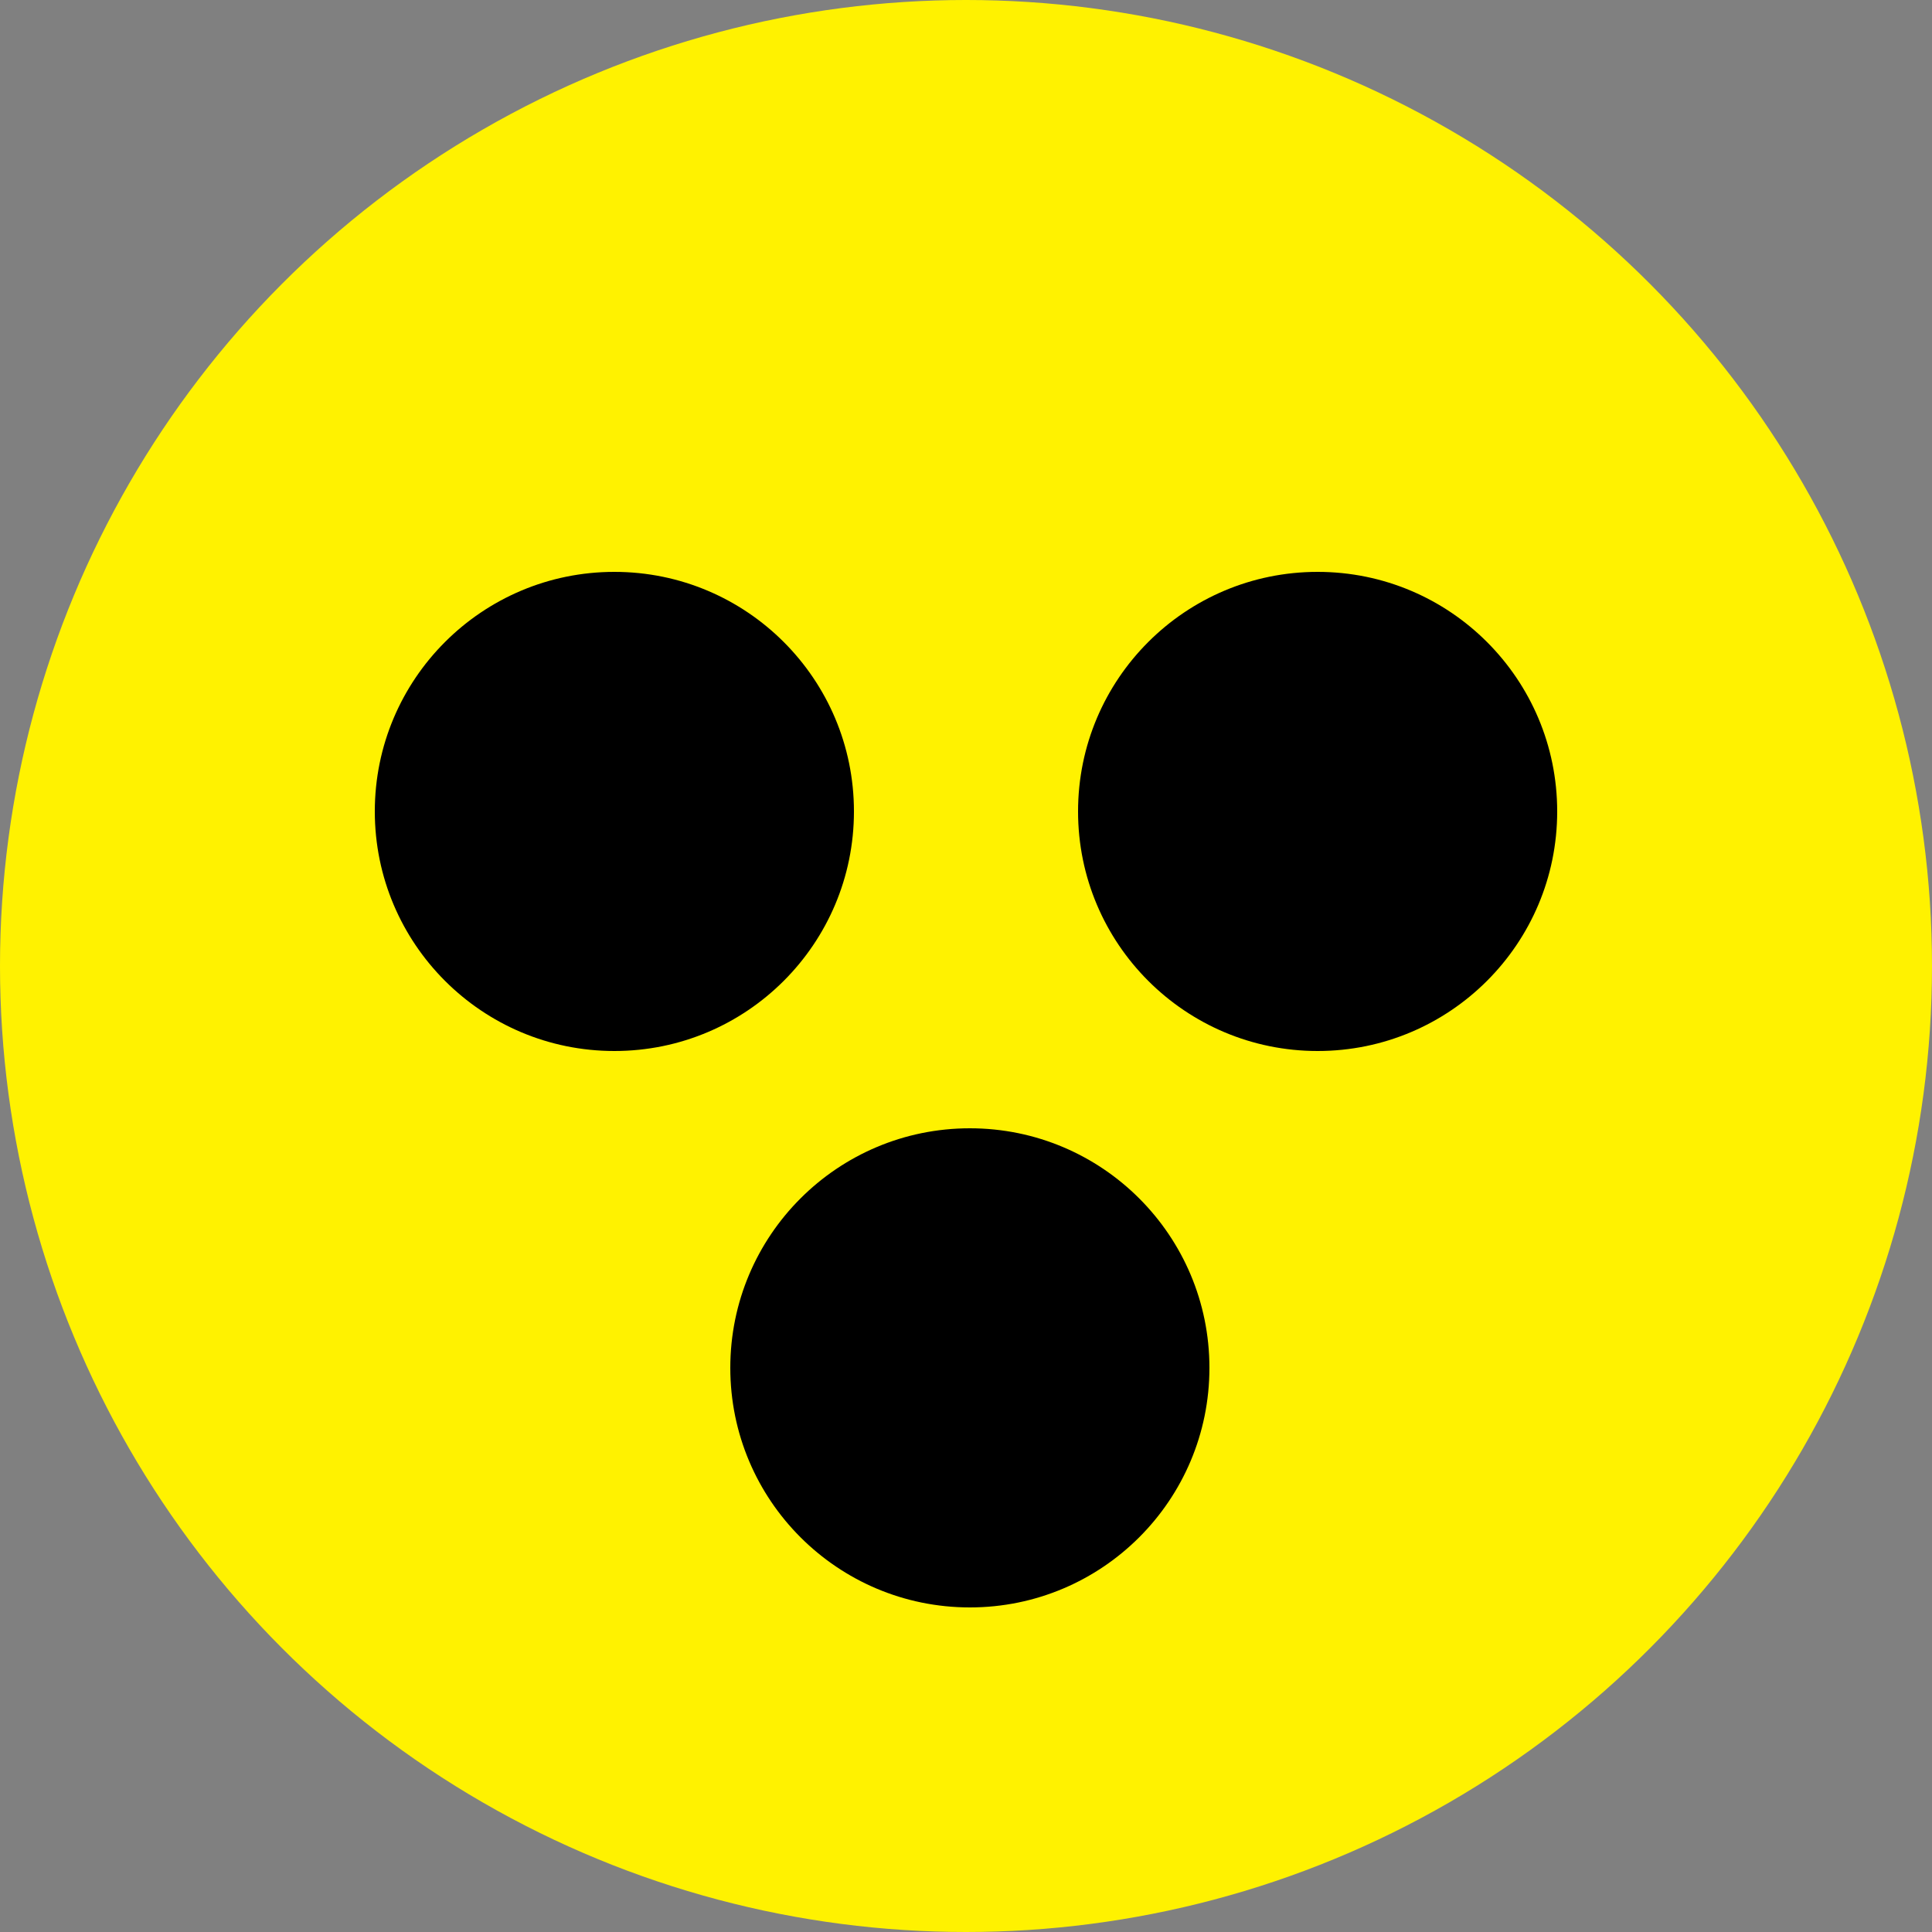
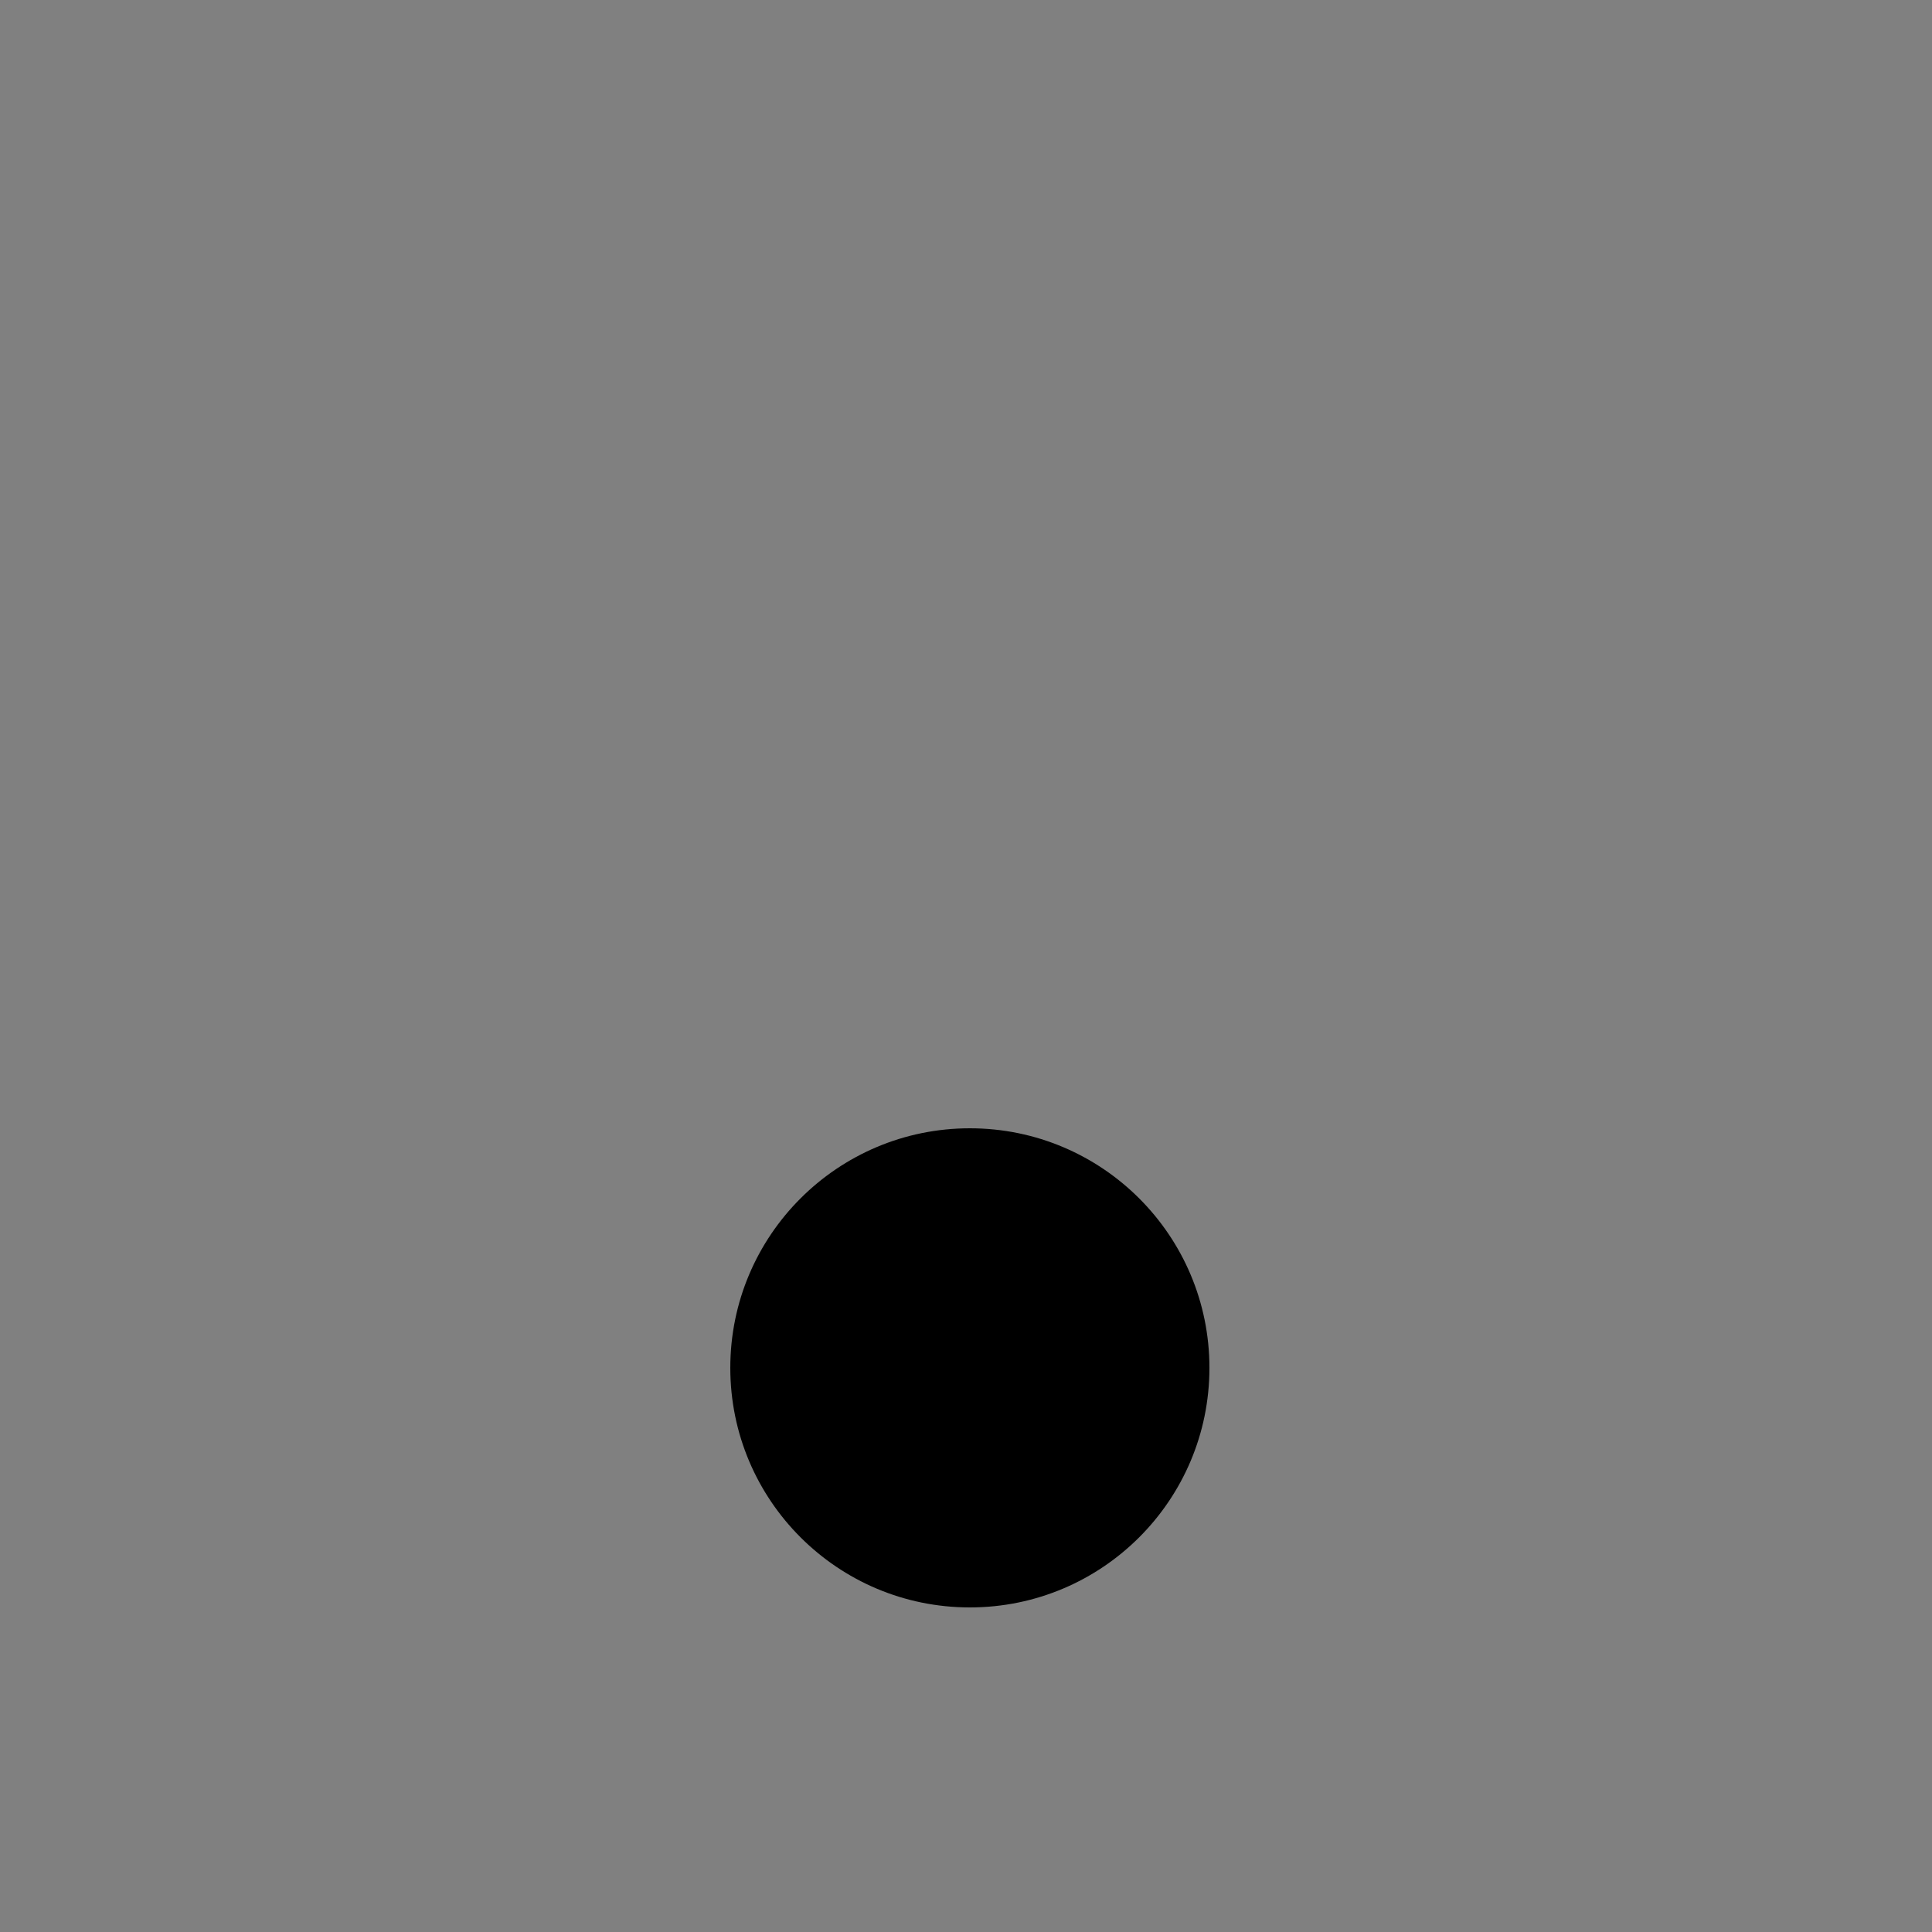
<svg xmlns="http://www.w3.org/2000/svg" version="1.1" baseProfile="basic" id="Réteg_1" x="0px" y="0px" viewBox="0 0 50 50" xml:space="preserve">
  <rect x="0" y="0" width="50" height="50" fill="#808080" stroke="none" />
  <style type="text/css">
	.st0{fill:#FFF200;}
</style>
-   <circle class="st0" cx="25" cy="25" r="25" />
  <g>
-     <circle cx="15.9" cy="21" r="6.2" />
-     <circle cx="34.1" cy="21" r="6.2" />
    <circle cx="25.1" cy="35.4" r="6.2" />
  </g>
</svg>